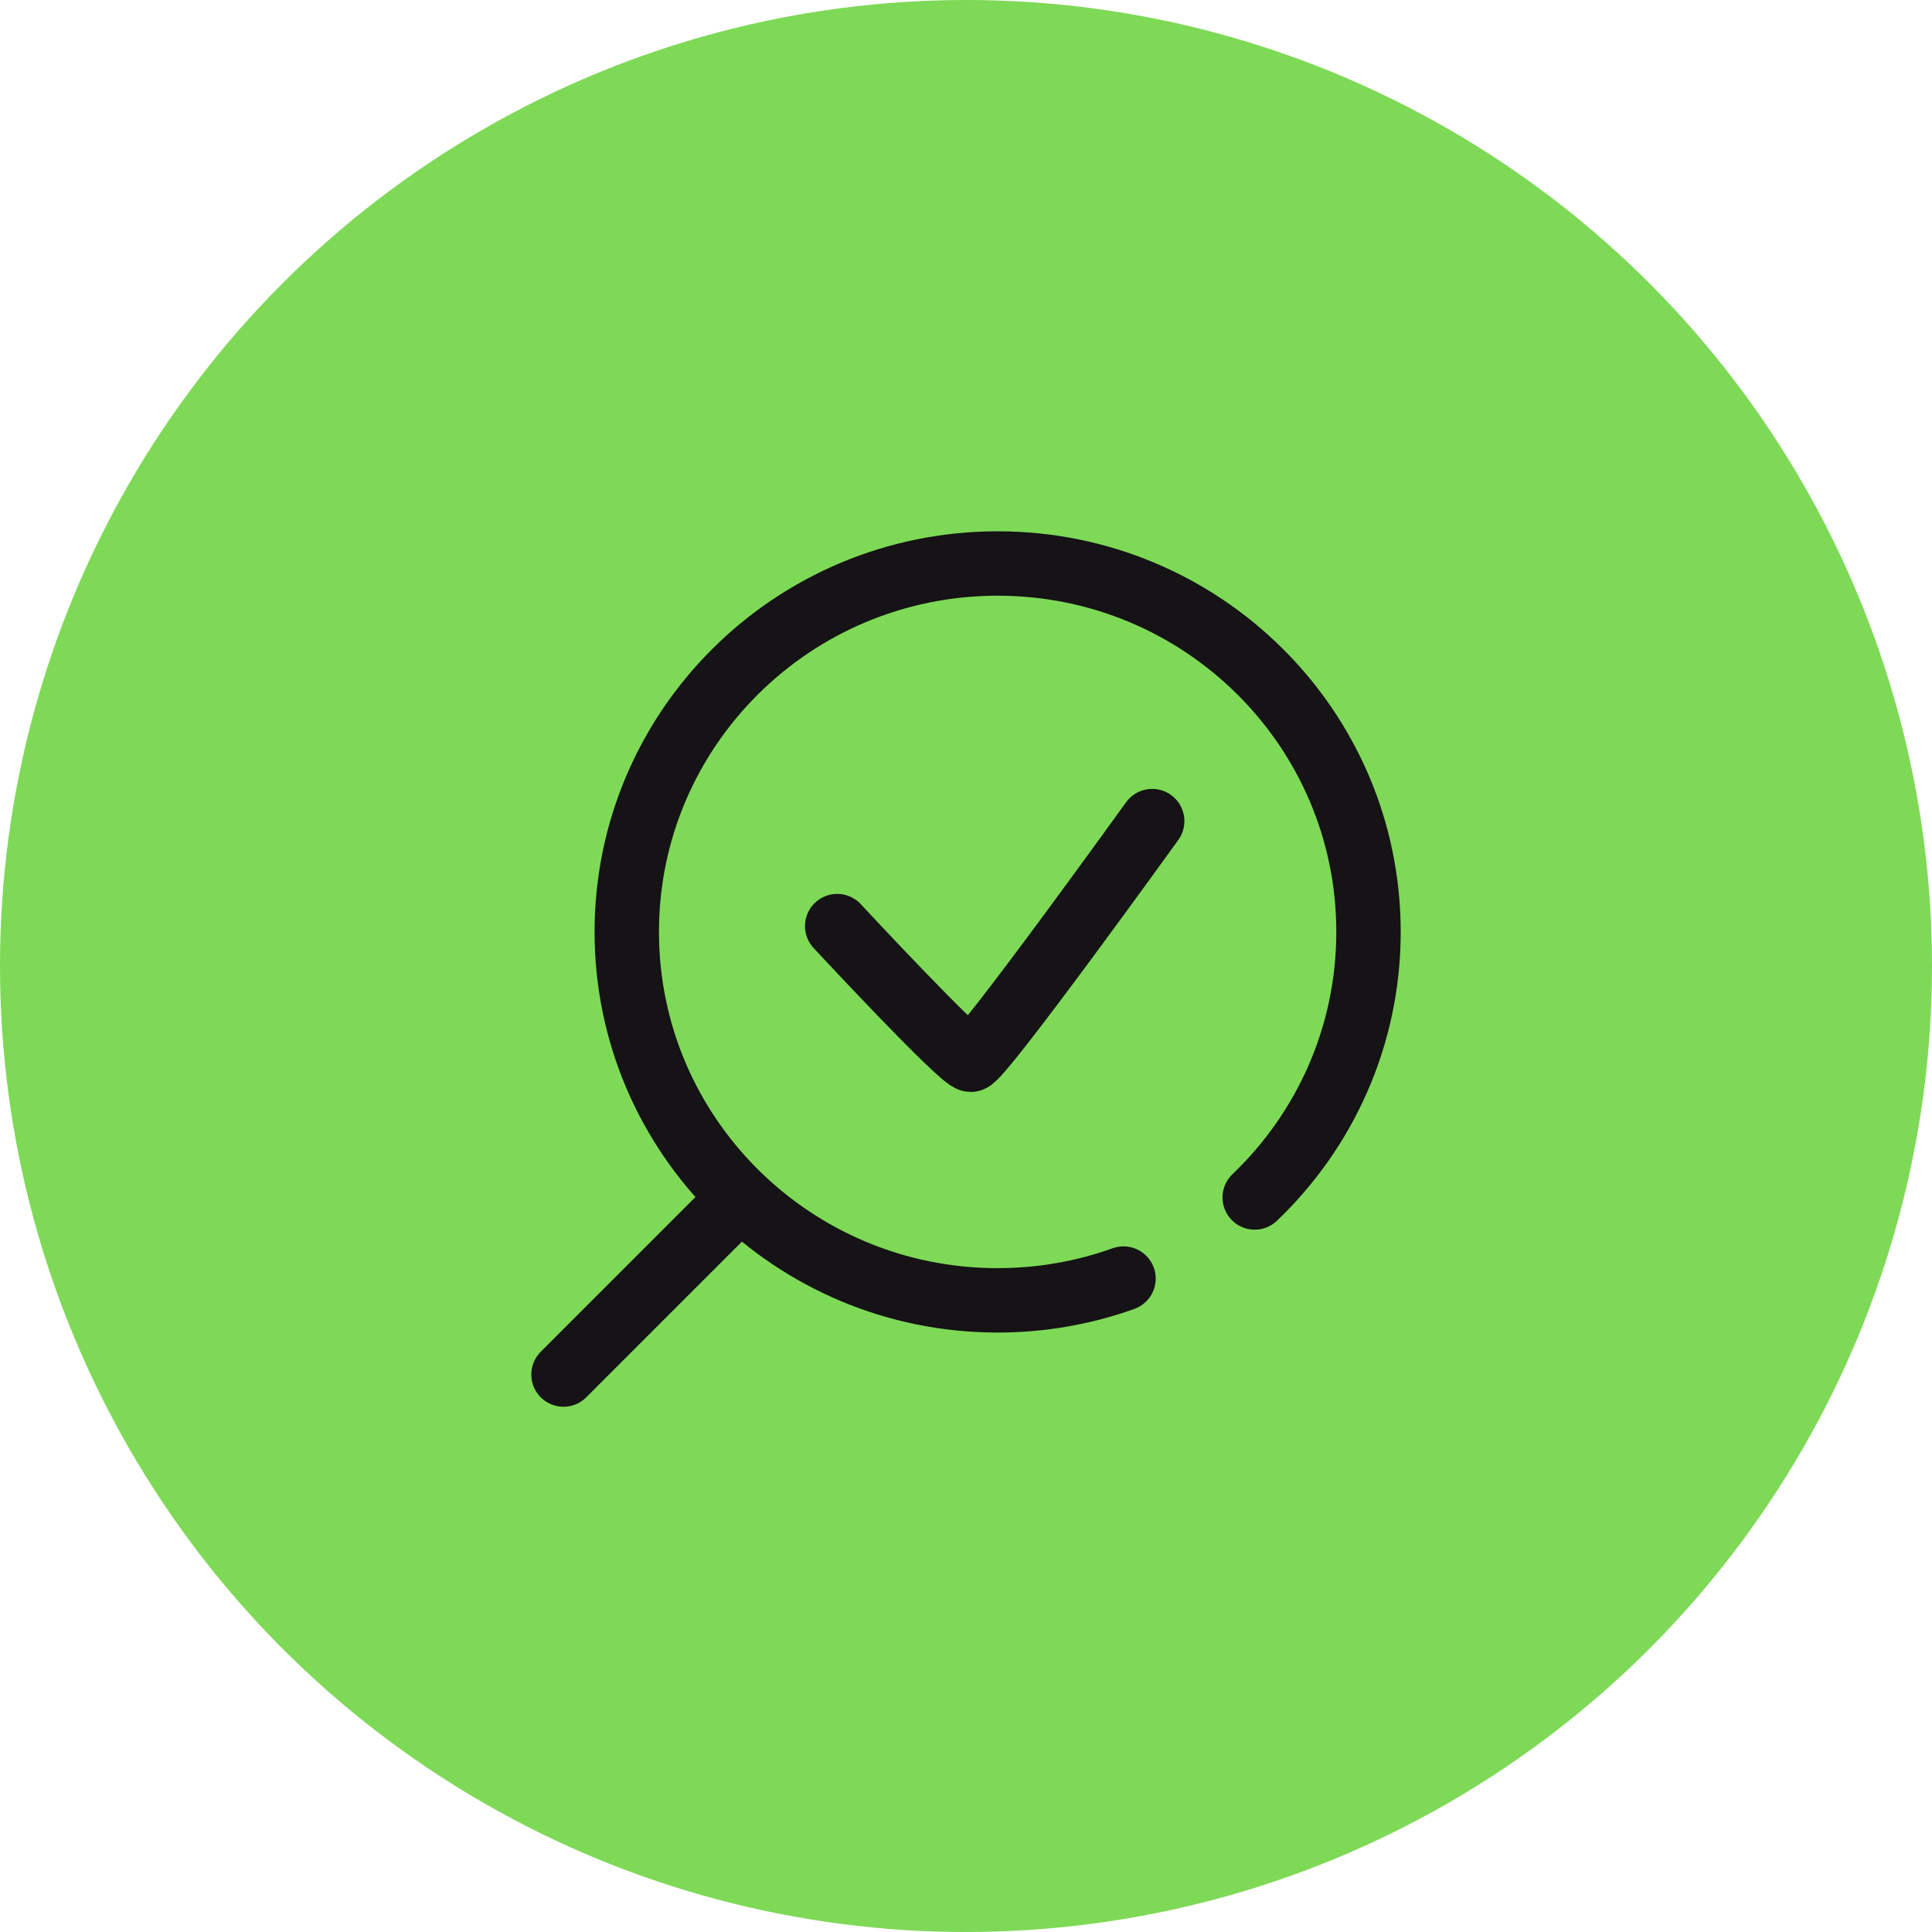
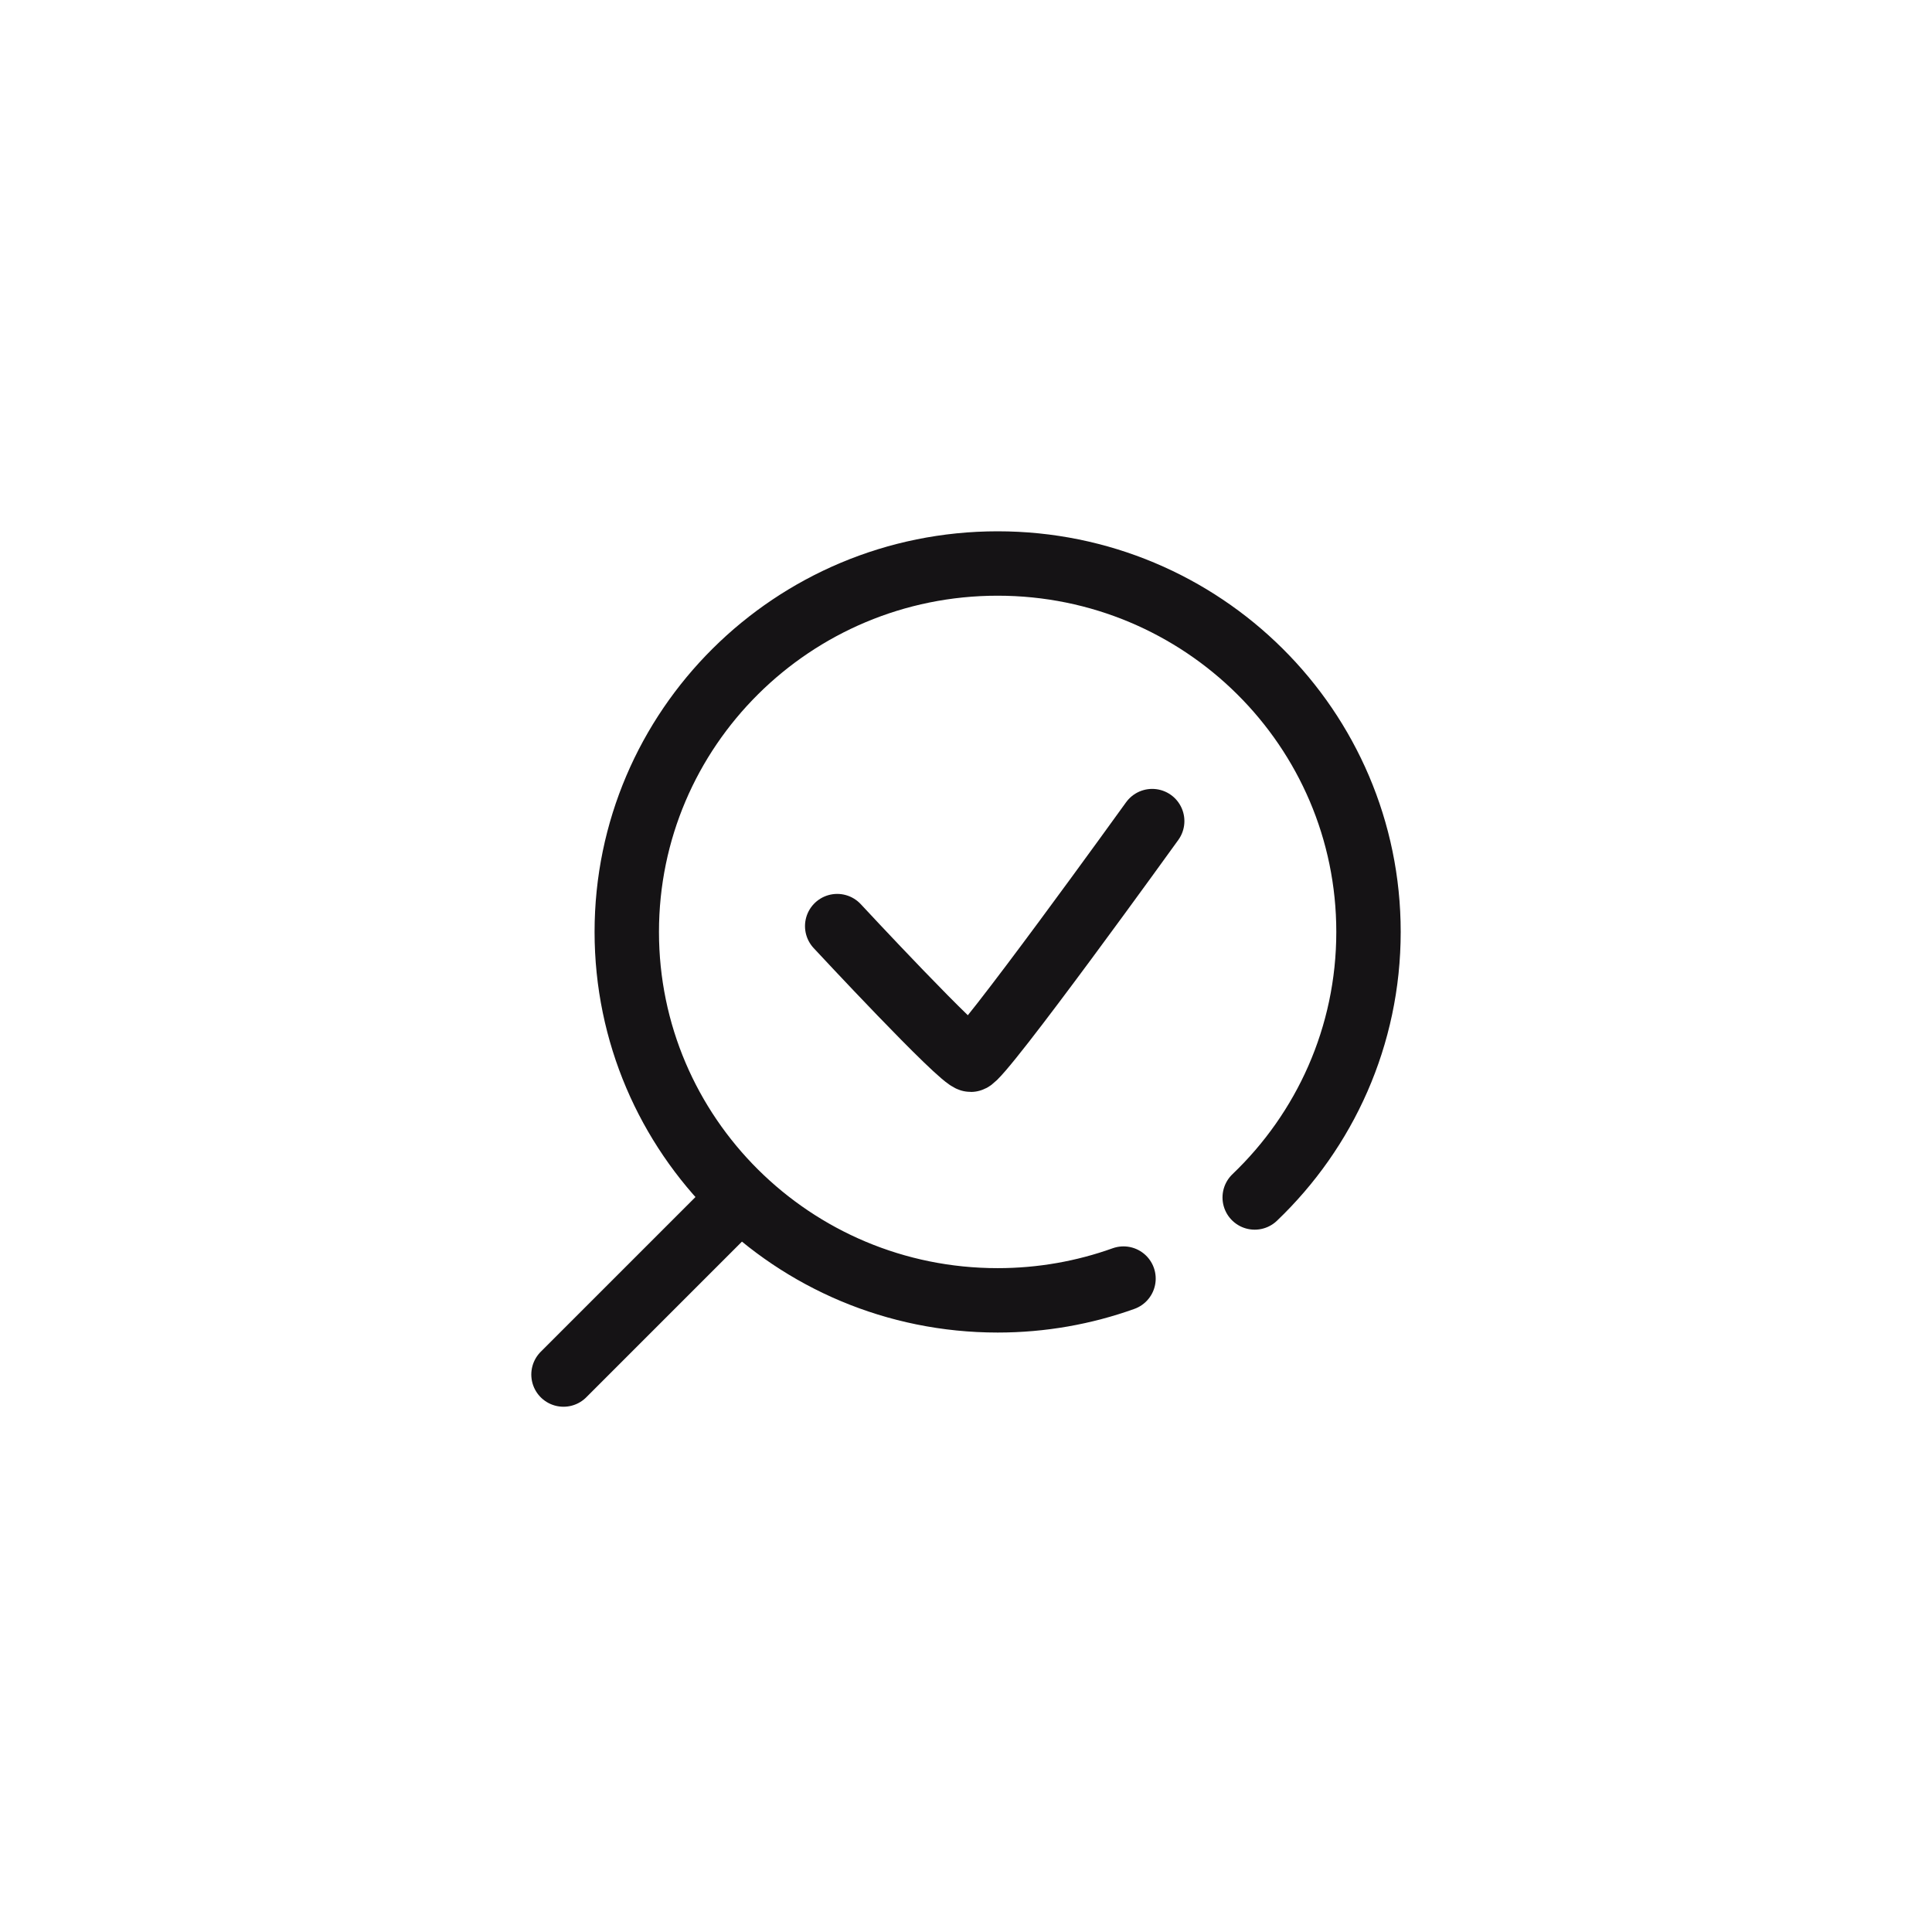
<svg xmlns="http://www.w3.org/2000/svg" width="120" height="120" viewBox="0 0 120 120" fill="none">
-   <circle cx="60" cy="60" r="60" fill="#7ED957" />
  <path d="M45.998 74.377L35 85.375M69.783 79.415C67.342 80.29 64.71 80.767 61.965 80.767C49.243 80.767 38.93 70.521 38.93 57.883C38.93 45.245 49.243 35 61.965 35C74.687 35 85 45.245 85 57.883C85 64.363 82.289 70.214 77.932 74.377" stroke="#151315" stroke-width="4" stroke-linecap="round" />
  <path d="M52 57.522C52 57.522 59.708 65.822 60.3 65.822C60.893 65.822 71.565 51 71.565 51" stroke="#151315" stroke-width="4" stroke-linecap="round" />
</svg>